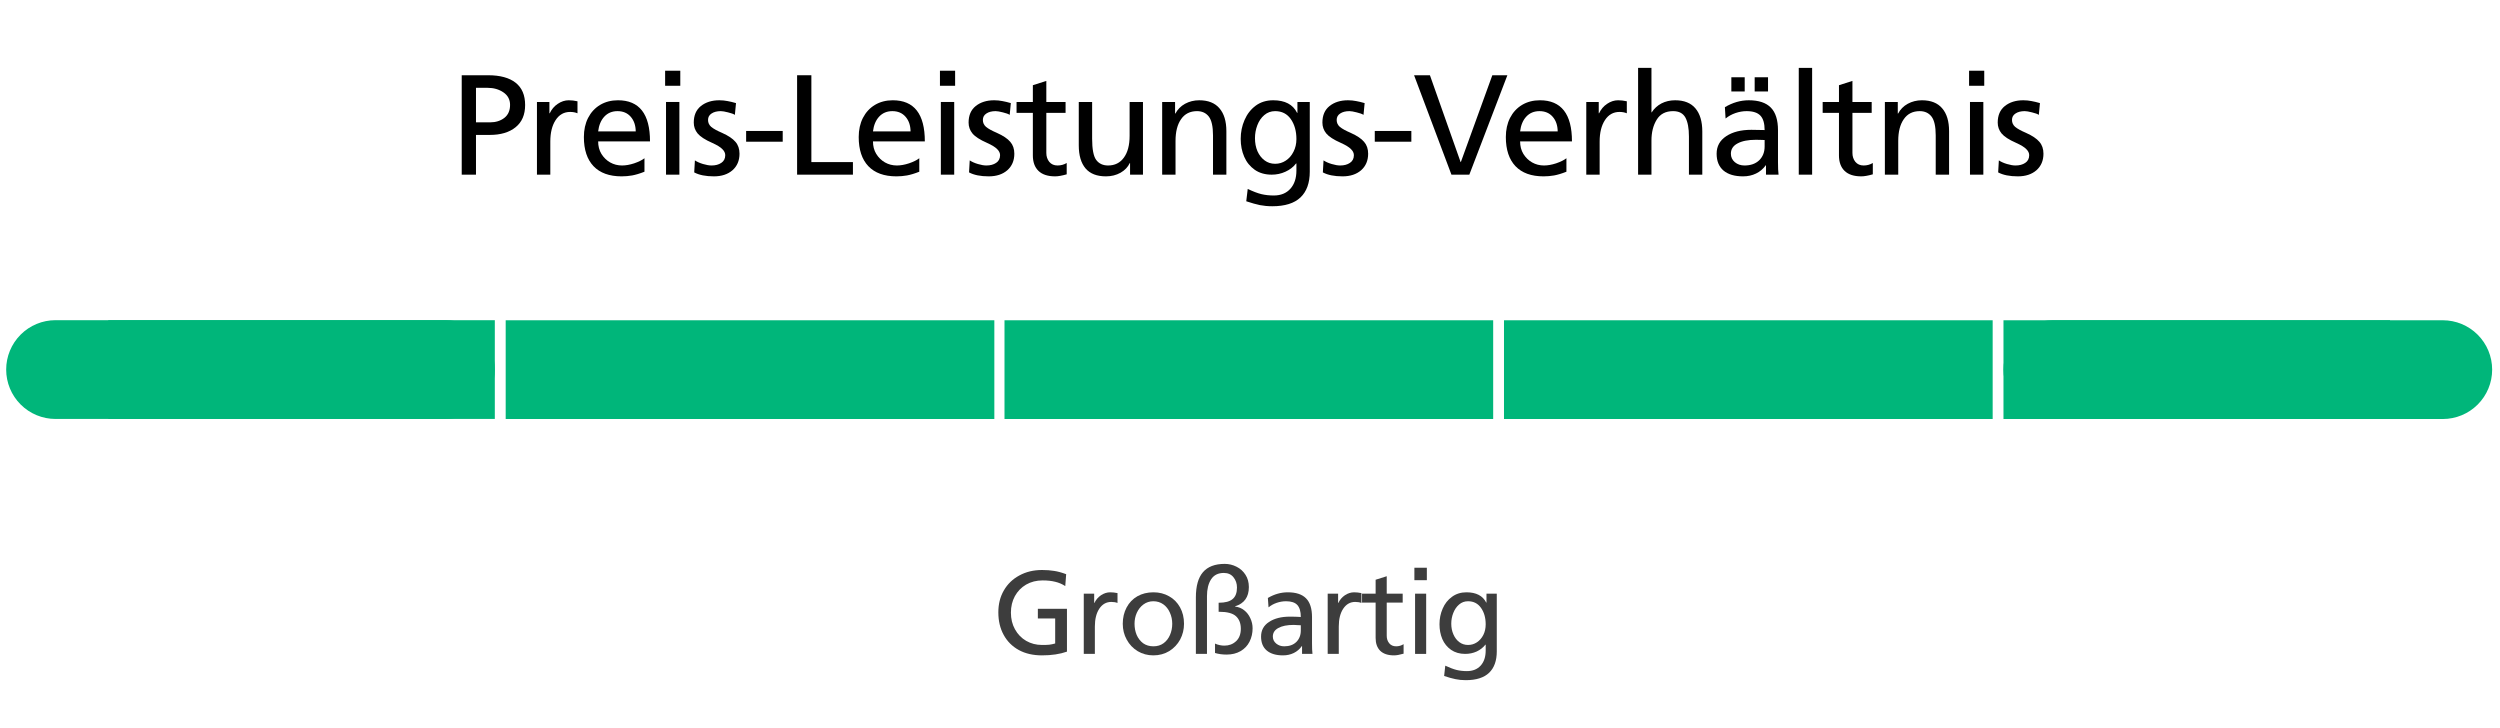
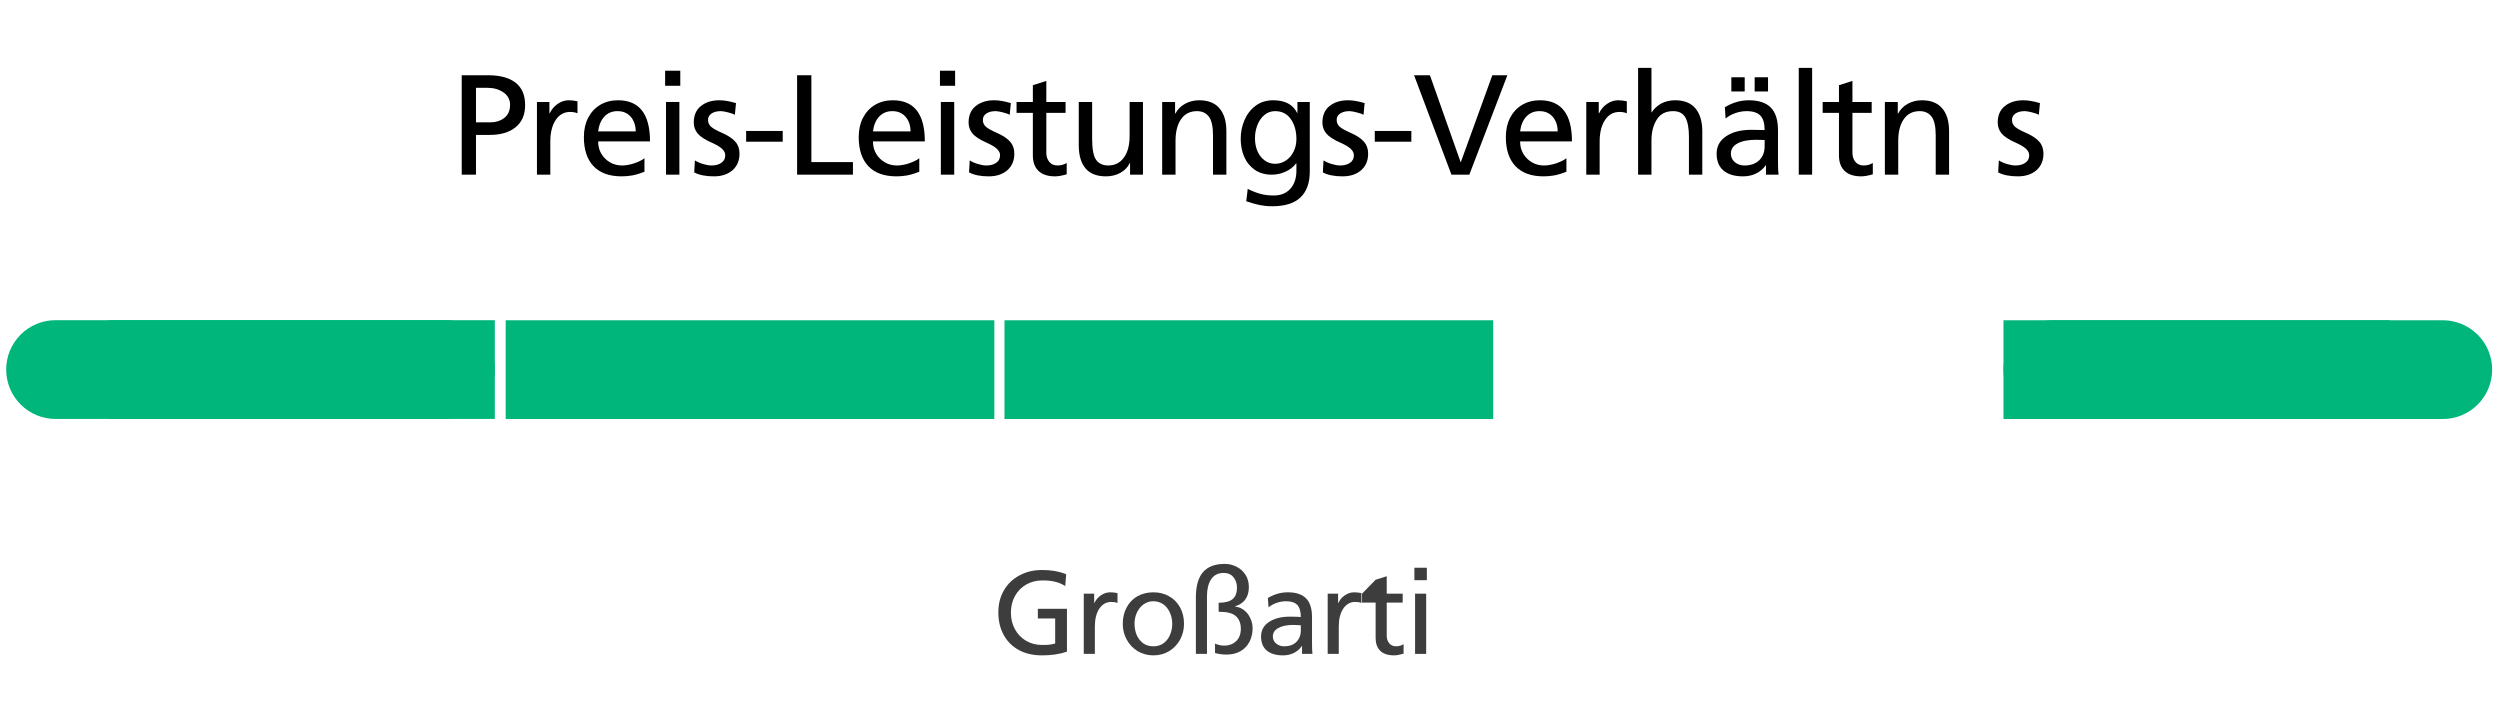
<svg xmlns="http://www.w3.org/2000/svg" version="1.0" preserveAspectRatio="xMidYMid meet" height="134" viewBox="0 0 345 100.5" zoomAndPan="magnify" width="460">
  <defs>
    <filter id="a784f71036" height="100%" width="100%" y="0%" x="0%">
      <feColorMatrix color-interpolation-filters="sRGB" values="0 0 0 0 1 0 0 0 0 1 0 0 0 0 1 0 0 0 1 0" />
    </filter>
    <g />
    <clipPath id="723280a5c3">
      <path clip-rule="nonzero" d="M 69.785 44.195 L 137.219 44.195 L 137.219 57.824 L 69.785 57.824 Z M 69.785 44.195" />
    </clipPath>
    <clipPath id="5741d0d3d0">
      <path clip-rule="nonzero" d="M 0.785 0.195 L 68.219 0.195 L 68.219 13.824 L 0.785 13.824 Z M 0.785 0.195" />
    </clipPath>
    <clipPath id="d77bfa87da">
      <rect height="14" y="0" width="69" x="0" />
    </clipPath>
    <clipPath id="c155bb3695">
      <path clip-rule="nonzero" d="M 138.621 44.195 L 206.059 44.195 L 206.059 57.824 L 138.621 57.824 Z M 138.621 44.195" />
    </clipPath>
    <clipPath id="5d09d94f40">
      <path clip-rule="nonzero" d="M 0.621 0.195 L 68.059 0.195 L 68.059 13.824 L 0.621 13.824 Z M 0.621 0.195" />
    </clipPath>
    <clipPath id="aabcf56a96">
      <rect height="14" y="0" width="69" x="0" />
    </clipPath>
    <clipPath id="e6f1dbd54d">
      <path clip-rule="nonzero" d="M 207.551 44.195 L 274.988 44.195 L 274.988 57.824 L 207.551 57.824 Z M 207.551 44.195" />
    </clipPath>
    <clipPath id="b98eee3c48">
-       <path clip-rule="nonzero" d="M 0.551 0.195 L 67.988 0.195 L 67.988 13.824 L 0.551 13.824 Z M 0.551 0.195" />
-     </clipPath>
+       </clipPath>
    <clipPath id="b83e8808b3">
      <rect height="14" y="0" width="68" x="0" />
    </clipPath>
    <clipPath id="93eaa568b5">
      <path clip-rule="nonzero" d="M 276.48 44.195 L 343.938 44.195 L 343.938 57.824 L 276.48 57.824 Z M 276.48 44.195" />
    </clipPath>
    <clipPath id="e9e72004af">
      <path clip-rule="nonzero" d="M 283.297 44.195 L 337.102 44.195 C 338.91 44.195 340.645 44.914 341.922 46.191 C 343.199 47.469 343.918 49.203 343.918 51.012 C 343.918 52.816 343.199 54.551 341.922 55.828 C 340.645 57.105 338.91 57.824 337.102 57.824 L 283.297 57.824 C 281.488 57.824 279.754 57.105 278.477 55.828 C 277.199 54.551 276.48 52.816 276.48 51.012 C 276.48 49.203 277.199 47.469 278.477 46.191 C 279.754 44.914 281.488 44.195 283.297 44.195 Z M 283.297 44.195" />
    </clipPath>
    <clipPath id="ff05f469f9">
      <path clip-rule="nonzero" d="M 0.48 0.195 L 67.938 0.195 L 67.938 13.824 L 0.48 13.824 Z M 0.48 0.195" />
    </clipPath>
    <clipPath id="3d39c5847d">
      <path clip-rule="nonzero" d="M 7.297 0.195 L 61.102 0.195 C 62.91 0.195 64.645 0.914 65.922 2.191 C 67.199 3.469 67.918 5.203 67.918 7.012 C 67.918 8.816 67.199 10.551 65.922 11.828 C 64.645 13.105 62.91 13.824 61.102 13.824 L 7.297 13.824 C 5.488 13.824 3.754 13.105 2.477 11.828 C 1.199 10.551 0.48 8.816 0.48 7.012 C 0.48 5.203 1.199 3.469 2.477 2.191 C 3.754 0.914 5.488 0.195 7.297 0.195 Z M 7.297 0.195" />
    </clipPath>
    <clipPath id="7c4340c5b8">
      <rect height="14" y="0" width="68" x="0" />
    </clipPath>
    <clipPath id="24a7cc985e">
      <path clip-rule="nonzero" d="M 276.48 44.195 L 329.824 44.195 L 329.824 57.824 L 276.48 57.824 Z M 276.48 44.195" />
    </clipPath>
    <clipPath id="f8bbcd6eb0">
      <path clip-rule="nonzero" d="M 0.48 0.195 L 53.824 0.195 L 53.824 13.824 L 0.48 13.824 Z M 0.48 0.195" />
    </clipPath>
    <clipPath id="c2ef9834a8">
      <rect height="14" y="0" width="54" x="0" />
    </clipPath>
    <clipPath id="4863bac49c">
      <path clip-rule="nonzero" d="M 0.855 44.184 L 68.289 44.184 L 68.289 57.816 L 0.855 57.816 Z M 0.855 44.184" />
    </clipPath>
    <clipPath id="e0ab7a0851">
      <path clip-rule="nonzero" d="M 61.473 57.816 L 7.664 57.816 C 5.859 57.816 4.125 57.098 2.848 55.82 C 1.57 54.543 0.852 52.809 0.852 51 C 0.852 49.191 1.57 47.461 2.848 46.18 C 4.125 44.902 5.859 44.184 7.664 44.184 L 61.473 44.184 C 63.281 44.184 65.016 44.902 66.293 46.18 C 67.57 47.461 68.289 49.191 68.289 51 C 68.289 52.809 67.57 54.543 66.293 55.82 C 65.016 57.098 63.281 57.816 61.473 57.816 Z M 61.473 57.816" />
    </clipPath>
    <clipPath id="8a689e3766">
      <path clip-rule="nonzero" d="M 0.855 0.184 L 68.289 0.184 L 68.289 13.816 L 0.855 13.816 Z M 0.855 0.184" />
    </clipPath>
    <clipPath id="1ee21d984b">
      <path clip-rule="nonzero" d="M 61.473 13.816 L 7.664 13.816 C 5.859 13.816 4.125 13.098 2.848 11.82 C 1.57 10.543 0.852 8.809 0.852 7 C 0.852 5.191 1.57 3.461 2.848 2.18 C 4.125 0.902 5.859 0.184 7.664 0.184 L 61.473 0.184 C 63.281 0.184 65.016 0.902 66.293 2.18 C 67.57 3.461 68.289 5.191 68.289 7 C 68.289 8.809 67.57 10.543 66.293 11.82 C 65.016 13.098 63.281 13.816 61.473 13.816 Z M 61.473 13.816" />
    </clipPath>
    <clipPath id="837bdaa197">
      <rect height="14" y="0" width="69" x="0" />
    </clipPath>
    <clipPath id="a56e5a0beb">
      <path clip-rule="nonzero" d="M 14.938 44.184 L 68.285 44.184 L 68.285 57.816 L 14.938 57.816 Z M 14.938 44.184" />
    </clipPath>
    <clipPath id="a60ae66058">
      <path clip-rule="nonzero" d="M 0.938 0.184 L 54.285 0.184 L 54.285 13.816 L 0.938 13.816 Z M 0.938 0.184" />
    </clipPath>
    <clipPath id="fbffcf0d7a">
      <rect height="14" y="0" width="55" x="0" />
    </clipPath>
    <clipPath id="4455769d7d">
      <rect height="26" y="0" width="223" x="0" />
    </clipPath>
    <mask id="d5a591b2b9">
      <g filter="url(#a784f71036)">
        <rect fill-opacity="0.76" height="120.6" y="-10.05" fill="#000000" width="414" x="-34.5" />
      </g>
    </mask>
    <clipPath id="05ca62f176">
      <path clip-rule="nonzero" d="M 0.738 0.27 L 71.664 0.27 L 71.664 20.809 L 0.738 20.809 Z M 0.738 0.27" />
    </clipPath>
    <clipPath id="902d8d37a9">
      <rect height="21" y="0" width="72" x="0" />
    </clipPath>
    <clipPath id="46bfe4dd86">
      <rect height="21" y="0" width="72" x="0" />
    </clipPath>
  </defs>
  <g clip-path="url(#723280a5c3)">
    <g transform="matrix(1, 0, 0, 1, 69, 44)">
      <g clip-path="url(#d77bfa87da)">
        <g clip-path="url(#5741d0d3d0)">
          <path fill-rule="nonzero" fill-opacity="1" d="M 0.785 0.195 L 68.242 0.195 L 68.242 13.824 L 0.785 13.824 Z M 0.785 0.195" fill="#00b67a" />
        </g>
      </g>
    </g>
  </g>
  <g clip-path="url(#c155bb3695)">
    <g transform="matrix(1, 0, 0, 1, 138, 44)">
      <g clip-path="url(#aabcf56a96)">
        <g clip-path="url(#5d09d94f40)">
          <path fill-rule="nonzero" fill-opacity="1" d="M 0.621 0.195 L 68.078 0.195 L 68.078 13.824 L 0.621 13.824 Z M 0.621 0.195" fill="#00b67a" />
        </g>
      </g>
    </g>
  </g>
  <g clip-path="url(#e6f1dbd54d)">
    <g transform="matrix(1, 0, 0, 1, 207, 44)">
      <g clip-path="url(#b83e8808b3)">
        <g clip-path="url(#b98eee3c48)">
          <path fill-rule="nonzero" fill-opacity="1" d="M 0.551 0.195 L 68.008 0.195 L 68.008 13.824 L 0.551 13.824 Z M 0.551 0.195" fill="#00b67a" />
        </g>
      </g>
    </g>
  </g>
  <g clip-path="url(#93eaa568b5)">
    <g clip-path="url(#e9e72004af)">
      <g transform="matrix(1, 0, 0, 1, 276, 44)">
        <g clip-path="url(#7c4340c5b8)">
          <g clip-path="url(#ff05f469f9)">
            <g clip-path="url(#3d39c5847d)">
              <path fill-rule="nonzero" fill-opacity="1" d="M 0.48 0.195 L 67.938 0.195 L 67.938 13.824 L 0.48 13.824 Z M 0.48 0.195" fill="#00b67a" />
            </g>
          </g>
        </g>
      </g>
    </g>
  </g>
  <g clip-path="url(#24a7cc985e)">
    <g transform="matrix(1, 0, 0, 1, 276, 44)">
      <g clip-path="url(#c2ef9834a8)">
        <g clip-path="url(#f8bbcd6eb0)">
          <path fill-rule="nonzero" fill-opacity="1" d="M 0.48 0.195 L 53.828 0.195 L 53.828 13.824 L 0.48 13.824 Z M 0.48 0.195" fill="#00b67a" />
        </g>
      </g>
    </g>
  </g>
  <g clip-path="url(#4863bac49c)">
    <g clip-path="url(#e0ab7a0851)">
      <g transform="matrix(1, 0, 0, 1, 0, 44)">
        <g clip-path="url(#837bdaa197)">
          <g clip-path="url(#8a689e3766)">
            <g clip-path="url(#1ee21d984b)">
              <path fill-rule="nonzero" fill-opacity="1" d="M 68.289 13.816 L 0.832 13.816 L 0.832 0.184 L 68.289 0.184 Z M 68.289 13.816" fill="#00b67a" />
            </g>
          </g>
        </g>
      </g>
    </g>
  </g>
  <g clip-path="url(#a56e5a0beb)">
    <g transform="matrix(1, 0, 0, 1, 14, 44)">
      <g clip-path="url(#fbffcf0d7a)">
        <g clip-path="url(#a60ae66058)">
          <path fill-rule="nonzero" fill-opacity="1" d="M 54.285 13.816 L 0.934 13.816 L 0.934 0.184 L 54.285 0.184 Z M 54.285 13.816" fill="#00b67a" />
        </g>
      </g>
    </g>
  </g>
  <g transform="matrix(1, 0, 0, 1, 61, 4)">
    <g clip-path="url(#4455769d7d)">
      <g fill-opacity="1" fill="#000000">
        <g transform="translate(1.092, 20.103)">
          <g>
            <path d="M 5.266 -13.719 C 6.922 -13.719 8.188 -13.375 9.062 -12.688 C 9.938 -12 10.375 -10.973 10.375 -9.609 C 10.375 -8.273 9.938 -7.254 9.062 -6.547 C 8.188 -5.836 7 -5.484 5.5 -5.484 L 3.594 -5.484 L 3.594 0 L 1.625 0 L 1.625 -13.719 Z M 8.297 -9.625 C 8.297 -10.363 7.988 -10.941 7.375 -11.359 C 6.77 -11.773 6.039 -11.984 5.188 -11.984 L 3.594 -11.984 L 3.594 -7.219 L 5.547 -7.219 C 6.316 -7.219 6.969 -7.422 7.5 -7.828 C 8.031 -8.242 8.297 -8.844 8.297 -9.625 Z M 8.297 -9.625" />
          </g>
        </g>
      </g>
      <g fill-opacity="1" fill="#000000">
        <g transform="translate(11.521, 20.103)">
          <g>
            <path d="M 3.297 -10.031 L 3.297 -8.469 L 3.344 -8.469 C 3.594 -9.008 3.957 -9.441 4.438 -9.766 C 4.926 -10.098 5.438 -10.266 5.969 -10.266 C 6.352 -10.266 6.754 -10.219 7.172 -10.125 L 7.172 -8.469 C 6.879 -8.594 6.539 -8.656 6.156 -8.656 C 5.312 -8.656 4.645 -8.281 4.156 -7.531 C 3.664 -6.781 3.422 -5.789 3.422 -4.562 L 3.422 0 L 1.578 0 L 1.578 -10.031 Z M 3.297 -10.031" />
          </g>
        </g>
      </g>
      <g fill-opacity="1" fill="#000000">
        <g transform="translate(18.67, 20.103)">
          <g>
            <path d="M 6.109 0.234 C 4.422 0.234 3.129 -0.234 2.234 -1.172 C 1.348 -2.109 0.906 -3.445 0.906 -5.188 C 0.906 -6.188 1.098 -7.066 1.484 -7.828 C 1.879 -8.598 2.43 -9.195 3.141 -9.625 C 3.859 -10.051 4.68 -10.266 5.609 -10.266 C 8.555 -10.266 10.031 -8.375 10.031 -4.594 L 2.875 -4.594 C 2.875 -3.938 3.023 -3.359 3.328 -2.859 C 3.641 -2.359 4.039 -1.969 4.531 -1.688 C 5.031 -1.406 5.578 -1.266 6.172 -1.266 C 6.68 -1.266 7.238 -1.363 7.844 -1.562 C 8.457 -1.77 8.93 -2.004 9.266 -2.266 L 9.266 -0.406 C 8.609 -0.145 8.039 0.023 7.562 0.109 C 7.094 0.191 6.609 0.234 6.109 0.234 Z M 5.547 -8.766 C 4.805 -8.766 4.203 -8.516 3.734 -8.016 C 3.266 -7.516 2.977 -6.832 2.875 -5.969 L 8.062 -5.969 C 8.051 -6.801 7.82 -7.473 7.375 -7.984 C 6.926 -8.504 6.316 -8.766 5.547 -8.766 Z M 5.547 -8.766" />
          </g>
        </g>
      </g>
      <g fill-opacity="1" fill="#000000">
        <g transform="translate(29.099, 20.103)">
          <g>
            <path d="M 3.781 -14.344 L 3.781 -12.266 L 1.688 -12.266 L 1.688 -14.344 Z M 3.656 -10.031 L 3.656 0 L 1.812 0 L 1.812 -10.031 Z M 3.656 -10.031" />
          </g>
        </g>
      </g>
      <g fill-opacity="1" fill="#000000">
        <g transform="translate(34.068, 20.103)">
          <g>
            <path d="M 3.125 -1.266 C 3.664 -1.266 4.113 -1.383 4.469 -1.625 C 4.832 -1.863 5.016 -2.219 5.016 -2.688 C 5.016 -2.988 4.879 -3.27 4.609 -3.531 C 4.348 -3.801 3.879 -4.086 3.203 -4.391 C 2.234 -4.816 1.566 -5.25 1.203 -5.688 C 0.848 -6.125 0.672 -6.625 0.672 -7.188 C 0.672 -8.188 1 -8.945 1.656 -9.469 C 2.32 -10 3.172 -10.266 4.203 -10.266 C 4.598 -10.266 4.973 -10.227 5.328 -10.156 C 5.68 -10.094 6.07 -10 6.5 -9.875 L 6.344 -8.25 C 6.164 -8.375 5.852 -8.488 5.406 -8.594 C 4.969 -8.707 4.633 -8.766 4.406 -8.766 C 3.875 -8.766 3.445 -8.656 3.125 -8.438 C 2.801 -8.227 2.641 -7.93 2.641 -7.547 C 2.641 -7.172 2.785 -6.852 3.078 -6.594 C 3.379 -6.344 3.879 -6.066 4.578 -5.766 C 5.441 -5.379 6.055 -4.969 6.422 -4.531 C 6.797 -4.102 6.984 -3.555 6.984 -2.891 C 6.984 -1.941 6.66 -1.18 6.016 -0.609 C 5.367 -0.047 4.516 0.234 3.453 0.234 C 2.316 0.234 1.41 0.051 0.734 -0.312 L 0.828 -1.969 C 1.129 -1.77 1.504 -1.602 1.953 -1.469 C 2.41 -1.332 2.801 -1.266 3.125 -1.266 Z M 3.125 -1.266" />
          </g>
        </g>
      </g>
      <g fill-opacity="1" fill="#000000">
        <g transform="translate(41.217, 20.103)">
          <g>
            <path d="M 5.797 -6.031 L 5.797 -4.547 L 0.75 -4.547 L 0.75 -6.031 Z M 5.797 -6.031" />
          </g>
        </g>
      </g>
      <g fill-opacity="1" fill="#000000">
        <g transform="translate(47.266, 20.103)">
          <g>
            <path d="M 3.703 -13.719 L 3.703 -1.734 L 9.438 -1.734 L 9.438 0 L 1.734 0 L 1.734 -13.719 Z M 3.703 -13.719" />
          </g>
        </g>
      </g>
      <g fill-opacity="1" fill="#000000">
        <g transform="translate(56.596, 20.103)">
          <g>
            <path d="M 6.109 0.234 C 4.422 0.234 3.129 -0.234 2.234 -1.172 C 1.348 -2.109 0.906 -3.445 0.906 -5.188 C 0.906 -6.188 1.098 -7.066 1.484 -7.828 C 1.879 -8.598 2.43 -9.195 3.141 -9.625 C 3.859 -10.051 4.68 -10.266 5.609 -10.266 C 8.555 -10.266 10.031 -8.375 10.031 -4.594 L 2.875 -4.594 C 2.875 -3.938 3.023 -3.359 3.328 -2.859 C 3.641 -2.359 4.039 -1.969 4.531 -1.688 C 5.031 -1.406 5.578 -1.266 6.172 -1.266 C 6.68 -1.266 7.238 -1.363 7.844 -1.562 C 8.457 -1.77 8.93 -2.004 9.266 -2.266 L 9.266 -0.406 C 8.609 -0.145 8.039 0.023 7.562 0.109 C 7.094 0.191 6.609 0.234 6.109 0.234 Z M 5.547 -8.766 C 4.805 -8.766 4.203 -8.516 3.734 -8.016 C 3.266 -7.516 2.977 -6.832 2.875 -5.969 L 8.062 -5.969 C 8.051 -6.801 7.82 -7.473 7.375 -7.984 C 6.926 -8.504 6.316 -8.766 5.547 -8.766 Z M 5.547 -8.766" />
          </g>
        </g>
      </g>
      <g fill-opacity="1" fill="#000000">
        <g transform="translate(67.025, 20.103)">
          <g>
            <path d="M 3.781 -14.344 L 3.781 -12.266 L 1.688 -12.266 L 1.688 -14.344 Z M 3.656 -10.031 L 3.656 0 L 1.812 0 L 1.812 -10.031 Z M 3.656 -10.031" />
          </g>
        </g>
      </g>
      <g fill-opacity="1" fill="#000000">
        <g transform="translate(71.994, 20.103)">
          <g>
            <path d="M 3.125 -1.266 C 3.664 -1.266 4.113 -1.383 4.469 -1.625 C 4.832 -1.863 5.016 -2.219 5.016 -2.688 C 5.016 -2.988 4.879 -3.27 4.609 -3.531 C 4.348 -3.801 3.879 -4.086 3.203 -4.391 C 2.234 -4.816 1.566 -5.25 1.203 -5.688 C 0.848 -6.125 0.672 -6.625 0.672 -7.188 C 0.672 -8.188 1 -8.945 1.656 -9.469 C 2.32 -10 3.172 -10.266 4.203 -10.266 C 4.598 -10.266 4.973 -10.227 5.328 -10.156 C 5.68 -10.094 6.07 -10 6.5 -9.875 L 6.344 -8.25 C 6.164 -8.375 5.852 -8.488 5.406 -8.594 C 4.969 -8.707 4.633 -8.766 4.406 -8.766 C 3.875 -8.766 3.445 -8.656 3.125 -8.438 C 2.801 -8.227 2.641 -7.93 2.641 -7.547 C 2.641 -7.172 2.785 -6.852 3.078 -6.594 C 3.379 -6.344 3.879 -6.066 4.578 -5.766 C 5.441 -5.379 6.055 -4.969 6.422 -4.531 C 6.797 -4.102 6.984 -3.555 6.984 -2.891 C 6.984 -1.941 6.66 -1.18 6.016 -0.609 C 5.367 -0.047 4.516 0.234 3.453 0.234 C 2.316 0.234 1.41 0.051 0.734 -0.312 L 0.828 -1.969 C 1.129 -1.77 1.504 -1.602 1.953 -1.469 C 2.41 -1.332 2.801 -1.266 3.125 -1.266 Z M 3.125 -1.266" />
          </g>
        </g>
      </g>
      <g fill-opacity="1" fill="#000000">
        <g transform="translate(79.143, 20.103)">
          <g>
            <path d="M 5.469 0.234 C 4.457 0.234 3.691 -0.016 3.172 -0.516 C 2.648 -1.023 2.391 -1.738 2.391 -2.656 L 2.391 -8.531 L 0.141 -8.531 L 0.141 -10.031 L 2.391 -10.031 L 2.391 -12.344 L 4.25 -12.938 L 4.25 -10.031 L 6.906 -10.031 L 6.906 -8.531 L 4.25 -8.531 L 4.25 -3 C 4.25 -2.52 4.383 -2.109 4.656 -1.766 C 4.938 -1.43 5.316 -1.266 5.797 -1.266 C 6.254 -1.266 6.676 -1.379 7.062 -1.609 L 7.062 -0.047 C 6.406 0.141 5.875 0.234 5.469 0.234 Z M 5.469 0.234" />
          </g>
        </g>
      </g>
      <g fill-opacity="1" fill="#000000">
        <g transform="translate(86.292, 20.103)">
          <g>
            <path d="M 8.609 -1.594 C 8.359 -1.051 7.938 -0.609 7.344 -0.266 C 6.75 0.066 6.078 0.234 5.328 0.234 C 4.078 0.234 3.141 -0.129 2.516 -0.859 C 1.891 -1.598 1.578 -2.66 1.578 -4.047 L 1.578 -10.031 L 3.422 -10.031 L 3.422 -4.969 C 3.422 -3.52 3.609 -2.539 3.984 -2.031 C 4.367 -1.52 4.914 -1.266 5.625 -1.266 C 6.551 -1.266 7.273 -1.625 7.797 -2.344 C 8.328 -3.062 8.594 -4.066 8.594 -5.359 L 8.594 -10.031 L 10.438 -10.031 L 10.438 0 L 8.656 0 L 8.656 -1.594 Z M 8.609 -1.594" />
          </g>
        </g>
      </g>
      <g fill-opacity="1" fill="#000000">
        <g transform="translate(97.801, 20.103)">
          <g>
            <path d="M 6.391 -8.766 C 5.43 -8.766 4.695 -8.395 4.188 -7.656 C 3.676 -6.926 3.422 -5.926 3.422 -4.656 L 3.422 0 L 1.578 0 L 1.578 -10.031 L 3.359 -10.031 L 3.359 -8.438 L 3.406 -8.438 C 3.707 -9.008 4.148 -9.457 4.734 -9.781 C 5.328 -10.102 5.977 -10.266 6.688 -10.266 C 7.926 -10.266 8.859 -9.895 9.484 -9.156 C 10.117 -8.426 10.438 -7.375 10.438 -6 L 10.438 0 L 8.594 0 L 8.594 -5.422 C 8.594 -6.648 8.398 -7.516 8.016 -8.016 C 7.629 -8.516 7.086 -8.766 6.391 -8.766 Z M 6.391 -8.766" />
          </g>
        </g>
      </g>
      <g fill-opacity="1" fill="#000000">
        <g transform="translate(109.311, 20.103)">
          <g>
            <path d="M 5.188 0 C 4.27 0 3.488 -0.223 2.844 -0.672 C 2.195 -1.129 1.711 -1.727 1.391 -2.469 C 1.066 -3.219 0.906 -4.039 0.906 -4.938 C 0.906 -5.863 1.082 -6.734 1.438 -7.547 C 1.789 -8.359 2.301 -9.016 2.969 -9.516 C 3.645 -10.016 4.453 -10.266 5.391 -10.266 C 7.016 -10.266 8.113 -9.688 8.688 -8.531 L 8.734 -8.531 L 8.734 -10.031 L 10.438 -10.031 L 10.438 -0.406 C 10.438 1.145 10.008 2.328 9.156 3.141 C 8.301 3.953 7.004 4.359 5.266 4.359 C 4.648 4.359 4.082 4.305 3.562 4.203 C 3.051 4.098 2.422 3.922 1.672 3.672 L 1.875 1.969 C 2.613 2.32 3.242 2.562 3.766 2.688 C 4.285 2.812 4.852 2.875 5.469 2.875 C 6.445 2.875 7.211 2.562 7.766 1.938 C 8.316 1.32 8.594 0.488 8.594 -0.562 L 8.594 -1.547 L 8.547 -1.547 C 8.172 -1.055 7.68 -0.676 7.078 -0.406 C 6.484 -0.133 5.852 0 5.188 0 Z M 8.594 -4.906 C 8.594 -6.008 8.336 -6.926 7.828 -7.656 C 7.316 -8.395 6.594 -8.766 5.656 -8.766 C 5.082 -8.766 4.582 -8.582 4.156 -8.219 C 3.738 -7.863 3.422 -7.398 3.203 -6.828 C 2.984 -6.254 2.875 -5.656 2.875 -5.031 C 2.875 -4.375 2.988 -3.773 3.219 -3.234 C 3.457 -2.703 3.785 -2.281 4.203 -1.969 C 4.617 -1.656 5.102 -1.5 5.656 -1.5 C 6.195 -1.5 6.688 -1.645 7.125 -1.938 C 7.57 -2.227 7.926 -2.633 8.188 -3.156 C 8.457 -3.676 8.594 -4.258 8.594 -4.906 Z M 8.594 -4.906" />
          </g>
        </g>
      </g>
      <g fill-opacity="1" fill="#000000">
        <g transform="translate(120.82, 20.103)">
          <g>
            <path d="M 3.125 -1.266 C 3.664 -1.266 4.113 -1.383 4.469 -1.625 C 4.832 -1.863 5.016 -2.219 5.016 -2.688 C 5.016 -2.988 4.879 -3.27 4.609 -3.531 C 4.348 -3.801 3.879 -4.086 3.203 -4.391 C 2.234 -4.816 1.566 -5.25 1.203 -5.688 C 0.848 -6.125 0.672 -6.625 0.672 -7.188 C 0.672 -8.188 1 -8.945 1.656 -9.469 C 2.32 -10 3.172 -10.266 4.203 -10.266 C 4.598 -10.266 4.973 -10.227 5.328 -10.156 C 5.68 -10.094 6.07 -10 6.5 -9.875 L 6.344 -8.25 C 6.164 -8.375 5.852 -8.488 5.406 -8.594 C 4.969 -8.707 4.633 -8.766 4.406 -8.766 C 3.875 -8.766 3.445 -8.656 3.125 -8.438 C 2.801 -8.227 2.641 -7.93 2.641 -7.547 C 2.641 -7.172 2.785 -6.852 3.078 -6.594 C 3.379 -6.344 3.879 -6.066 4.578 -5.766 C 5.441 -5.379 6.055 -4.969 6.422 -4.531 C 6.797 -4.102 6.984 -3.555 6.984 -2.891 C 6.984 -1.941 6.66 -1.18 6.016 -0.609 C 5.367 -0.047 4.516 0.234 3.453 0.234 C 2.316 0.234 1.41 0.051 0.734 -0.312 L 0.828 -1.969 C 1.129 -1.77 1.504 -1.602 1.953 -1.469 C 2.41 -1.332 2.801 -1.266 3.125 -1.266 Z M 3.125 -1.266" />
          </g>
        </g>
      </g>
      <g fill-opacity="1" fill="#000000">
        <g transform="translate(127.969, 20.103)">
          <g>
            <path d="M 5.797 -6.031 L 5.797 -4.547 L 0.75 -4.547 L 0.75 -6.031 Z M 5.797 -6.031" />
          </g>
        </g>
      </g>
      <g fill-opacity="1" fill="#000000">
        <g transform="translate(134.018, 20.103)">
          <g>
            <path d="M 2.312 -13.719 L 6.547 -1.734 L 6.578 -1.734 L 10.922 -13.719 L 13 -13.719 L 7.75 0 L 5.281 0 L 0.125 -13.719 Z M 2.312 -13.719" />
          </g>
        </g>
      </g>
      <g fill-opacity="1" fill="#000000">
        <g transform="translate(145.9, 20.103)">
          <g>
            <path d="M 6.109 0.234 C 4.422 0.234 3.129 -0.234 2.234 -1.172 C 1.348 -2.109 0.906 -3.445 0.906 -5.188 C 0.906 -6.188 1.098 -7.066 1.484 -7.828 C 1.879 -8.598 2.43 -9.195 3.141 -9.625 C 3.859 -10.051 4.68 -10.266 5.609 -10.266 C 8.555 -10.266 10.031 -8.375 10.031 -4.594 L 2.875 -4.594 C 2.875 -3.938 3.023 -3.359 3.328 -2.859 C 3.641 -2.359 4.039 -1.969 4.531 -1.688 C 5.031 -1.406 5.578 -1.266 6.172 -1.266 C 6.68 -1.266 7.238 -1.363 7.844 -1.562 C 8.457 -1.77 8.93 -2.004 9.266 -2.266 L 9.266 -0.406 C 8.609 -0.145 8.039 0.023 7.562 0.109 C 7.094 0.191 6.609 0.234 6.109 0.234 Z M 5.547 -8.766 C 4.805 -8.766 4.203 -8.516 3.734 -8.016 C 3.266 -7.516 2.977 -6.832 2.875 -5.969 L 8.062 -5.969 C 8.051 -6.801 7.82 -7.473 7.375 -7.984 C 6.926 -8.504 6.316 -8.766 5.547 -8.766 Z M 5.547 -8.766" />
          </g>
        </g>
      </g>
      <g fill-opacity="1" fill="#000000">
        <g transform="translate(156.329, 20.103)">
          <g>
            <path d="M 3.297 -10.031 L 3.297 -8.469 L 3.344 -8.469 C 3.594 -9.008 3.957 -9.441 4.438 -9.766 C 4.926 -10.098 5.438 -10.266 5.969 -10.266 C 6.352 -10.266 6.754 -10.219 7.172 -10.125 L 7.172 -8.469 C 6.879 -8.594 6.539 -8.656 6.156 -8.656 C 5.312 -8.656 4.645 -8.281 4.156 -7.531 C 3.664 -6.781 3.422 -5.789 3.422 -4.562 L 3.422 0 L 1.578 0 L 1.578 -10.031 Z M 3.297 -10.031" />
          </g>
        </g>
      </g>
      <g fill-opacity="1" fill="#000000">
        <g transform="translate(163.479, 20.103)">
          <g>
            <path d="M 6.406 -8.766 C 5.375 -8.766 4.617 -8.367 4.141 -7.578 C 3.66 -6.797 3.422 -5.836 3.422 -4.703 L 3.422 0 L 1.578 0 L 1.578 -14.734 L 3.422 -14.734 L 3.422 -8.594 L 3.453 -8.594 C 3.797 -9.125 4.242 -9.535 4.797 -9.828 C 5.359 -10.117 5.988 -10.266 6.688 -10.266 C 7.926 -10.266 8.859 -9.895 9.484 -9.156 C 10.117 -8.414 10.438 -7.348 10.438 -5.953 L 10.438 0 L 8.594 0 L 8.594 -5.266 C 8.594 -6.41 8.43 -7.281 8.109 -7.875 C 7.785 -8.469 7.219 -8.766 6.406 -8.766 Z M 6.406 -8.766" />
          </g>
        </g>
      </g>
      <g fill-opacity="1" fill="#000000">
        <g transform="translate(174.988, 20.103)">
          <g>
            <path d="M 7.688 -1.297 C 7.332 -0.797 6.883 -0.414 6.344 -0.156 C 5.812 0.102 5.219 0.234 4.562 0.234 C 3.395 0.234 2.492 -0.031 1.859 -0.562 C 1.223 -1.102 0.906 -1.879 0.906 -2.891 C 0.906 -3.922 1.348 -4.727 2.234 -5.312 C 3.117 -5.895 4.273 -6.188 5.703 -6.188 C 6.367 -6.188 6.977 -6.176 7.531 -6.156 C 7.531 -7.07 7.336 -7.734 6.953 -8.141 C 6.566 -8.555 5.93 -8.766 5.047 -8.766 C 4.535 -8.766 4.02 -8.676 3.5 -8.5 C 2.988 -8.32 2.535 -8.07 2.141 -7.75 L 2.047 -9.312 C 3.109 -9.945 4.207 -10.266 5.344 -10.266 C 6.719 -10.266 7.734 -9.926 8.391 -9.25 C 9.047 -8.582 9.375 -7.539 9.375 -6.125 L 9.375 -1.734 C 9.375 -0.992 9.398 -0.414 9.453 0 L 7.719 0 L 7.719 -1.297 Z M 6.328 -4.812 C 5.254 -4.812 4.41 -4.645 3.797 -4.312 C 3.18 -3.988 2.875 -3.516 2.875 -2.891 C 2.875 -2.422 3.055 -2.031 3.422 -1.719 C 3.797 -1.414 4.238 -1.266 4.75 -1.266 C 5.602 -1.266 6.281 -1.504 6.781 -1.984 C 7.281 -2.473 7.531 -3.109 7.531 -3.891 L 7.531 -4.781 C 7.438 -4.781 7.27 -4.785 7.031 -4.797 C 6.801 -4.805 6.566 -4.812 6.328 -4.812 Z M 4.781 -13.438 L 4.781 -11.484 L 2.938 -11.484 L 2.938 -13.438 Z M 8 -13.438 L 8 -11.484 L 6.156 -11.484 L 6.156 -13.438 Z M 8 -13.438" />
          </g>
        </g>
      </g>
      <g fill-opacity="1" fill="#000000">
        <g transform="translate(185.417, 20.103)">
          <g>
            <path d="M 3.656 -14.734 L 3.656 0 L 1.812 0 L 1.812 -14.734 Z M 3.656 -14.734" />
          </g>
        </g>
      </g>
      <g fill-opacity="1" fill="#000000">
        <g transform="translate(190.386, 20.103)">
          <g>
            <path d="M 5.469 0.234 C 4.457 0.234 3.691 -0.016 3.172 -0.516 C 2.648 -1.023 2.391 -1.738 2.391 -2.656 L 2.391 -8.531 L 0.141 -8.531 L 0.141 -10.031 L 2.391 -10.031 L 2.391 -12.344 L 4.25 -12.938 L 4.25 -10.031 L 6.906 -10.031 L 6.906 -8.531 L 4.25 -8.531 L 4.25 -3 C 4.25 -2.52 4.383 -2.109 4.656 -1.766 C 4.938 -1.43 5.316 -1.266 5.797 -1.266 C 6.254 -1.266 6.676 -1.379 7.062 -1.609 L 7.062 -0.047 C 6.406 0.141 5.875 0.234 5.469 0.234 Z M 5.469 0.234" />
          </g>
        </g>
      </g>
      <g fill-opacity="1" fill="#000000">
        <g transform="translate(197.535, 20.103)">
          <g>
            <path d="M 6.391 -8.766 C 5.43 -8.766 4.695 -8.395 4.188 -7.656 C 3.676 -6.926 3.422 -5.926 3.422 -4.656 L 3.422 0 L 1.578 0 L 1.578 -10.031 L 3.359 -10.031 L 3.359 -8.438 L 3.406 -8.438 C 3.707 -9.008 4.148 -9.457 4.734 -9.781 C 5.328 -10.102 5.977 -10.266 6.688 -10.266 C 7.926 -10.266 8.859 -9.895 9.484 -9.156 C 10.117 -8.426 10.438 -7.375 10.438 -6 L 10.438 0 L 8.594 0 L 8.594 -5.422 C 8.594 -6.648 8.398 -7.516 8.016 -8.016 C 7.629 -8.516 7.086 -8.766 6.391 -8.766 Z M 6.391 -8.766" />
          </g>
        </g>
      </g>
      <g fill-opacity="1" fill="#000000">
        <g transform="translate(209.045, 20.103)">
          <g>
-             <path d="M 3.781 -14.344 L 3.781 -12.266 L 1.688 -12.266 L 1.688 -14.344 Z M 3.656 -10.031 L 3.656 0 L 1.812 0 L 1.812 -10.031 Z M 3.656 -10.031" />
-           </g>
+             </g>
        </g>
      </g>
      <g fill-opacity="1" fill="#000000">
        <g transform="translate(214.013, 20.103)">
          <g>
            <path d="M 3.125 -1.266 C 3.664 -1.266 4.113 -1.383 4.469 -1.625 C 4.832 -1.863 5.016 -2.219 5.016 -2.688 C 5.016 -2.988 4.879 -3.27 4.609 -3.531 C 4.348 -3.801 3.879 -4.086 3.203 -4.391 C 2.234 -4.816 1.566 -5.25 1.203 -5.688 C 0.848 -6.125 0.672 -6.625 0.672 -7.188 C 0.672 -8.188 1 -8.945 1.656 -9.469 C 2.32 -10 3.172 -10.266 4.203 -10.266 C 4.598 -10.266 4.973 -10.227 5.328 -10.156 C 5.68 -10.094 6.07 -10 6.5 -9.875 L 6.344 -8.25 C 6.164 -8.375 5.852 -8.488 5.406 -8.594 C 4.969 -8.707 4.633 -8.766 4.406 -8.766 C 3.875 -8.766 3.445 -8.656 3.125 -8.438 C 2.801 -8.227 2.641 -7.93 2.641 -7.547 C 2.641 -7.172 2.785 -6.852 3.078 -6.594 C 3.379 -6.344 3.879 -6.066 4.578 -5.766 C 5.441 -5.379 6.055 -4.969 6.422 -4.531 C 6.797 -4.102 6.984 -3.555 6.984 -2.891 C 6.984 -1.941 6.66 -1.18 6.016 -0.609 C 5.367 -0.047 4.516 0.234 3.453 0.234 C 2.316 0.234 1.41 0.051 0.734 -0.312 L 0.828 -1.969 C 1.129 -1.77 1.504 -1.602 1.953 -1.469 C 2.41 -1.332 2.801 -1.266 3.125 -1.266 Z M 3.125 -1.266" />
          </g>
        </g>
      </g>
    </g>
  </g>
  <g mask="url(#d5a591b2b9)">
    <g transform="matrix(1, 0, 0, 1, 136, 74)">
      <g clip-path="url(#46bfe4dd86)">
        <g clip-path="url(#05ca62f176)">
          <g>
            <g clip-path="url(#902d8d37a9)">
              <g fill-opacity="1" fill="#000000">
                <g transform="translate(0.912, 16.238)">
                  <g>
                    <path d="M 6.312 -6.219 L 10.328 -6.219 L 10.328 -0.312 C 9.359 0.031 8.207 0.203 6.875 0.203 C 5.656 0.203 4.594 -0.039 3.688 -0.531 C 2.781 -1.031 2.082 -1.727 1.594 -2.625 C 1.102 -3.52 0.859 -4.555 0.859 -5.734 C 0.859 -6.879 1.113 -7.891 1.625 -8.766 C 2.133 -9.648 2.848 -10.336 3.766 -10.828 C 4.68 -11.328 5.723 -11.578 6.891 -11.578 C 7.516 -11.578 8.07 -11.535 8.562 -11.453 C 9.062 -11.379 9.613 -11.227 10.219 -11 L 10.094 -9.359 C 9.664 -9.641 9.203 -9.836 8.703 -9.953 C 8.211 -10.078 7.633 -10.141 6.969 -10.141 C 6.113 -10.141 5.352 -9.945 4.688 -9.562 C 4.031 -9.176 3.516 -8.645 3.141 -7.969 C 2.773 -7.289 2.594 -6.531 2.594 -5.688 C 2.594 -4.832 2.781 -4.066 3.156 -3.391 C 3.531 -2.711 4.047 -2.18 4.703 -1.797 C 5.359 -1.422 6.086 -1.234 6.891 -1.234 C 7.305 -1.234 7.633 -1.242 7.875 -1.266 C 8.125 -1.297 8.398 -1.352 8.703 -1.438 L 8.703 -4.891 L 6.312 -4.891 Z M 6.312 -6.219" />
                  </g>
                </g>
              </g>
              <g fill-opacity="1" fill="#000000">
                <g transform="translate(12.263, 16.238)">
                  <g>
                    <path d="M 2.734 -8.312 L 2.734 -7.031 L 2.766 -7.031 C 2.973 -7.469 3.273 -7.82 3.672 -8.094 C 4.078 -8.363 4.504 -8.5 4.953 -8.5 C 5.266 -8.5 5.598 -8.461 5.953 -8.391 L 5.953 -7.031 C 5.711 -7.125 5.426 -7.172 5.094 -7.172 C 4.406 -7.172 3.852 -6.859 3.438 -6.234 C 3.031 -5.617 2.828 -4.801 2.828 -3.781 L 2.828 0 L 1.297 0 L 1.297 -8.312 Z M 2.734 -8.312" />
                  </g>
                </g>
              </g>
              <g fill-opacity="1" fill="#000000">
                <g transform="translate(18.191, 16.238)">
                  <g>
                    <path d="M 0.75 -4.156 C 0.75 -4.988 0.926 -5.738 1.281 -6.406 C 1.633 -7.07 2.129 -7.586 2.766 -7.953 C 3.41 -8.316 4.148 -8.5 4.984 -8.5 C 5.785 -8.5 6.504 -8.316 7.141 -7.953 C 7.785 -7.598 8.289 -7.086 8.656 -6.422 C 9.02 -5.766 9.203 -5.008 9.203 -4.156 C 9.203 -3.375 9.023 -2.648 8.672 -1.984 C 8.316 -1.328 7.816 -0.797 7.172 -0.391 C 6.523 0.004 5.789 0.203 4.969 0.203 C 4.176 0.203 3.457 0.008 2.812 -0.375 C 2.164 -0.77 1.66 -1.301 1.297 -1.969 C 0.93 -2.633 0.75 -3.363 0.75 -4.156 Z M 7.578 -4.156 C 7.578 -4.707 7.469 -5.223 7.25 -5.703 C 7.039 -6.18 6.738 -6.562 6.344 -6.844 C 5.945 -7.125 5.488 -7.266 4.969 -7.266 C 4.457 -7.266 4.004 -7.117 3.609 -6.828 C 3.211 -6.535 2.906 -6.148 2.688 -5.672 C 2.477 -5.203 2.375 -4.695 2.375 -4.156 C 2.375 -3.602 2.473 -3.086 2.672 -2.609 C 2.879 -2.141 3.176 -1.758 3.562 -1.469 C 3.957 -1.188 4.43 -1.047 4.984 -1.047 C 5.523 -1.047 5.988 -1.188 6.375 -1.469 C 6.77 -1.758 7.066 -2.141 7.266 -2.609 C 7.473 -3.086 7.578 -3.602 7.578 -4.156 Z M 7.578 -4.156" />
                  </g>
                </g>
              </g>
              <g fill-opacity="1" fill="#000000">
                <g transform="translate(27.734, 16.238)">
                  <g>
                    <path d="M 5.234 -1.141 C 5.859 -1.141 6.391 -1.336 6.828 -1.734 C 7.273 -2.141 7.5 -2.719 7.5 -3.469 C 7.5 -4.219 7.273 -4.797 6.828 -5.203 C 6.379 -5.609 5.613 -5.812 4.531 -5.812 L 4.438 -5.812 L 4.438 -7.062 L 4.484 -7.062 C 5.336 -7.062 5.961 -7.227 6.359 -7.562 C 6.766 -7.895 6.969 -8.426 6.969 -9.156 C 6.969 -9.707 6.805 -10.18 6.484 -10.578 C 6.172 -10.973 5.727 -11.172 5.156 -11.172 C 4.363 -11.172 3.773 -10.875 3.391 -10.281 C 3.016 -9.695 2.828 -8.926 2.828 -7.969 L 2.828 0 L 1.297 0 L 1.297 -7.797 C 1.297 -9.348 1.617 -10.504 2.266 -11.266 C 2.922 -12.035 3.926 -12.422 5.281 -12.422 C 5.852 -12.422 6.395 -12.289 6.906 -12.031 C 7.414 -11.781 7.828 -11.41 8.141 -10.922 C 8.453 -10.441 8.609 -9.875 8.609 -9.219 C 8.609 -7.844 7.973 -6.957 6.703 -6.562 L 6.703 -6.531 C 7.191 -6.477 7.613 -6.305 7.969 -6.016 C 8.332 -5.734 8.613 -5.367 8.812 -4.922 C 9.02 -4.484 9.125 -4.02 9.125 -3.531 C 9.125 -2.863 8.984 -2.25 8.703 -1.688 C 8.422 -1.133 8.004 -0.695 7.453 -0.375 C 6.91 -0.062 6.27 0.094 5.531 0.094 C 4.957 0.094 4.426 0.02 3.938 -0.125 L 3.938 -1.422 C 4.363 -1.234 4.797 -1.141 5.234 -1.141 Z M 5.234 -1.141" />
                  </g>
                </g>
              </g>
              <g fill-opacity="1" fill="#000000">
                <g transform="translate(37.277, 16.238)">
                  <g>
                    <path d="M 6.375 -1.078 C 6.082 -0.66 5.711 -0.344 5.266 -0.125 C 4.816 0.094 4.32 0.203 3.781 0.203 C 2.812 0.203 2.062 -0.02 1.531 -0.469 C 1.008 -0.914 0.75 -1.555 0.75 -2.391 C 0.75 -3.254 1.113 -3.926 1.844 -4.406 C 2.582 -4.895 3.539 -5.141 4.719 -5.141 C 5.281 -5.141 5.785 -5.125 6.234 -5.094 C 6.234 -5.852 6.07 -6.406 5.75 -6.75 C 5.438 -7.094 4.914 -7.266 4.188 -7.266 C 3.758 -7.266 3.332 -7.191 2.906 -7.047 C 2.477 -6.898 2.102 -6.691 1.781 -6.422 L 1.688 -7.719 C 2.57 -8.238 3.488 -8.5 4.438 -8.5 C 5.57 -8.5 6.41 -8.223 6.953 -7.672 C 7.504 -7.117 7.781 -6.254 7.781 -5.078 L 7.781 -1.438 C 7.781 -0.82 7.801 -0.344 7.844 0 L 6.406 0 L 6.406 -1.078 Z M 5.25 -4 C 4.352 -4 3.648 -3.859 3.141 -3.578 C 2.629 -3.305 2.375 -2.91 2.375 -2.391 C 2.375 -2.004 2.531 -1.68 2.844 -1.422 C 3.156 -1.172 3.52 -1.047 3.938 -1.047 C 4.645 -1.047 5.203 -1.242 5.609 -1.641 C 6.023 -2.047 6.234 -2.578 6.234 -3.234 L 6.234 -3.953 C 6.16 -3.953 6.023 -3.957 5.828 -3.969 C 5.641 -3.988 5.445 -4 5.25 -4 Z M 5.25 -4" />
                  </g>
                </g>
              </g>
              <g fill-opacity="1" fill="#000000">
                <g transform="translate(45.924, 16.238)">
                  <g>
                    <path d="M 2.734 -8.312 L 2.734 -7.031 L 2.766 -7.031 C 2.973 -7.469 3.273 -7.82 3.672 -8.094 C 4.078 -8.363 4.504 -8.5 4.953 -8.5 C 5.266 -8.5 5.598 -8.461 5.953 -8.391 L 5.953 -7.031 C 5.711 -7.125 5.426 -7.172 5.094 -7.172 C 4.406 -7.172 3.852 -6.859 3.438 -6.234 C 3.031 -5.617 2.828 -4.801 2.828 -3.781 L 2.828 0 L 1.297 0 L 1.297 -8.312 Z M 2.734 -8.312" />
                  </g>
                </g>
              </g>
              <g fill-opacity="1" fill="#000000">
                <g transform="translate(51.852, 16.238)">
                  <g>
-                     <path d="M 4.531 0.203 C 3.695 0.203 3.062 -0.004 2.625 -0.422 C 2.195 -0.848 1.984 -1.441 1.984 -2.203 L 1.984 -7.078 L 0.109 -7.078 L 0.109 -8.312 L 1.984 -8.312 L 1.984 -10.234 L 3.516 -10.719 L 3.516 -8.312 L 5.719 -8.312 L 5.719 -7.078 L 3.516 -7.078 L 3.516 -2.5 C 3.516 -2.094 3.629 -1.75 3.859 -1.469 C 4.086 -1.188 4.406 -1.047 4.812 -1.047 C 5.188 -1.047 5.531 -1.145 5.844 -1.344 L 5.844 -0.031 C 5.301 0.125 4.863 0.203 4.531 0.203 Z M 4.531 0.203" />
+                     <path d="M 4.531 0.203 C 3.695 0.203 3.062 -0.004 2.625 -0.422 C 2.195 -0.848 1.984 -1.441 1.984 -2.203 L 1.984 -7.078 L 0.109 -7.078 L 0.109 -8.312 L 1.984 -10.234 L 3.516 -10.719 L 3.516 -8.312 L 5.719 -8.312 L 5.719 -7.078 L 3.516 -7.078 L 3.516 -2.5 C 3.516 -2.094 3.629 -1.75 3.859 -1.469 C 4.086 -1.188 4.406 -1.047 4.812 -1.047 C 5.188 -1.047 5.531 -1.145 5.844 -1.344 L 5.844 -0.031 C 5.301 0.125 4.863 0.203 4.531 0.203 Z M 4.531 0.203" />
                  </g>
                </g>
              </g>
              <g fill-opacity="1" fill="#000000">
                <g transform="translate(57.78, 16.238)">
                  <g>
                    <path d="M 3.125 -11.891 L 3.125 -10.172 L 1.406 -10.172 L 1.406 -11.891 Z M 3.031 -8.312 L 3.031 0 L 1.5 0 L 1.5 -8.312 Z M 3.031 -8.312" />
                  </g>
                </g>
              </g>
              <g fill-opacity="1" fill="#000000">
                <g transform="translate(61.9, 16.238)">
                  <g>
-                     <path d="M 4.297 0 C 3.535 0 2.883 -0.188 2.344 -0.562 C 1.812 -0.938 1.41 -1.43 1.141 -2.047 C 0.879 -2.672 0.75 -3.352 0.75 -4.094 C 0.75 -4.863 0.895 -5.582 1.188 -6.25 C 1.477 -6.926 1.906 -7.469 2.469 -7.875 C 3.031 -8.289 3.695 -8.5 4.469 -8.5 C 5.812 -8.5 6.723 -8.023 7.203 -7.078 L 7.234 -7.078 L 7.234 -8.312 L 8.656 -8.312 L 8.656 -0.344 C 8.656 0.945 8.301 1.93 7.594 2.609 C 6.883 3.285 5.812 3.625 4.375 3.625 C 3.863 3.625 3.391 3.578 2.953 3.484 C 2.523 3.398 2.004 3.254 1.391 3.047 L 1.547 1.625 C 2.172 1.914 2.695 2.113 3.125 2.219 C 3.551 2.32 4.02 2.375 4.531 2.375 C 5.344 2.375 5.977 2.117 6.438 1.609 C 6.895 1.098 7.125 0.406 7.125 -0.469 L 7.125 -1.281 L 7.094 -1.281 C 6.77 -0.875 6.363 -0.555 5.875 -0.328 C 5.383 -0.109 4.859 0 4.297 0 Z M 7.125 -4.078 C 7.125 -4.984 6.91 -5.738 6.484 -6.344 C 6.055 -6.957 5.457 -7.266 4.688 -7.266 C 4.207 -7.266 3.797 -7.113 3.453 -6.812 C 3.109 -6.52 2.844 -6.133 2.656 -5.656 C 2.469 -5.188 2.375 -4.691 2.375 -4.172 C 2.375 -3.629 2.473 -3.133 2.672 -2.688 C 2.867 -2.238 3.141 -1.883 3.484 -1.625 C 3.836 -1.363 4.238 -1.234 4.688 -1.234 C 5.133 -1.234 5.539 -1.352 5.906 -1.594 C 6.281 -1.844 6.578 -2.18 6.797 -2.609 C 7.016 -3.047 7.125 -3.535 7.125 -4.078 Z M 7.125 -4.078" />
-                   </g>
+                     </g>
                </g>
              </g>
            </g>
          </g>
        </g>
      </g>
    </g>
  </g>
</svg>